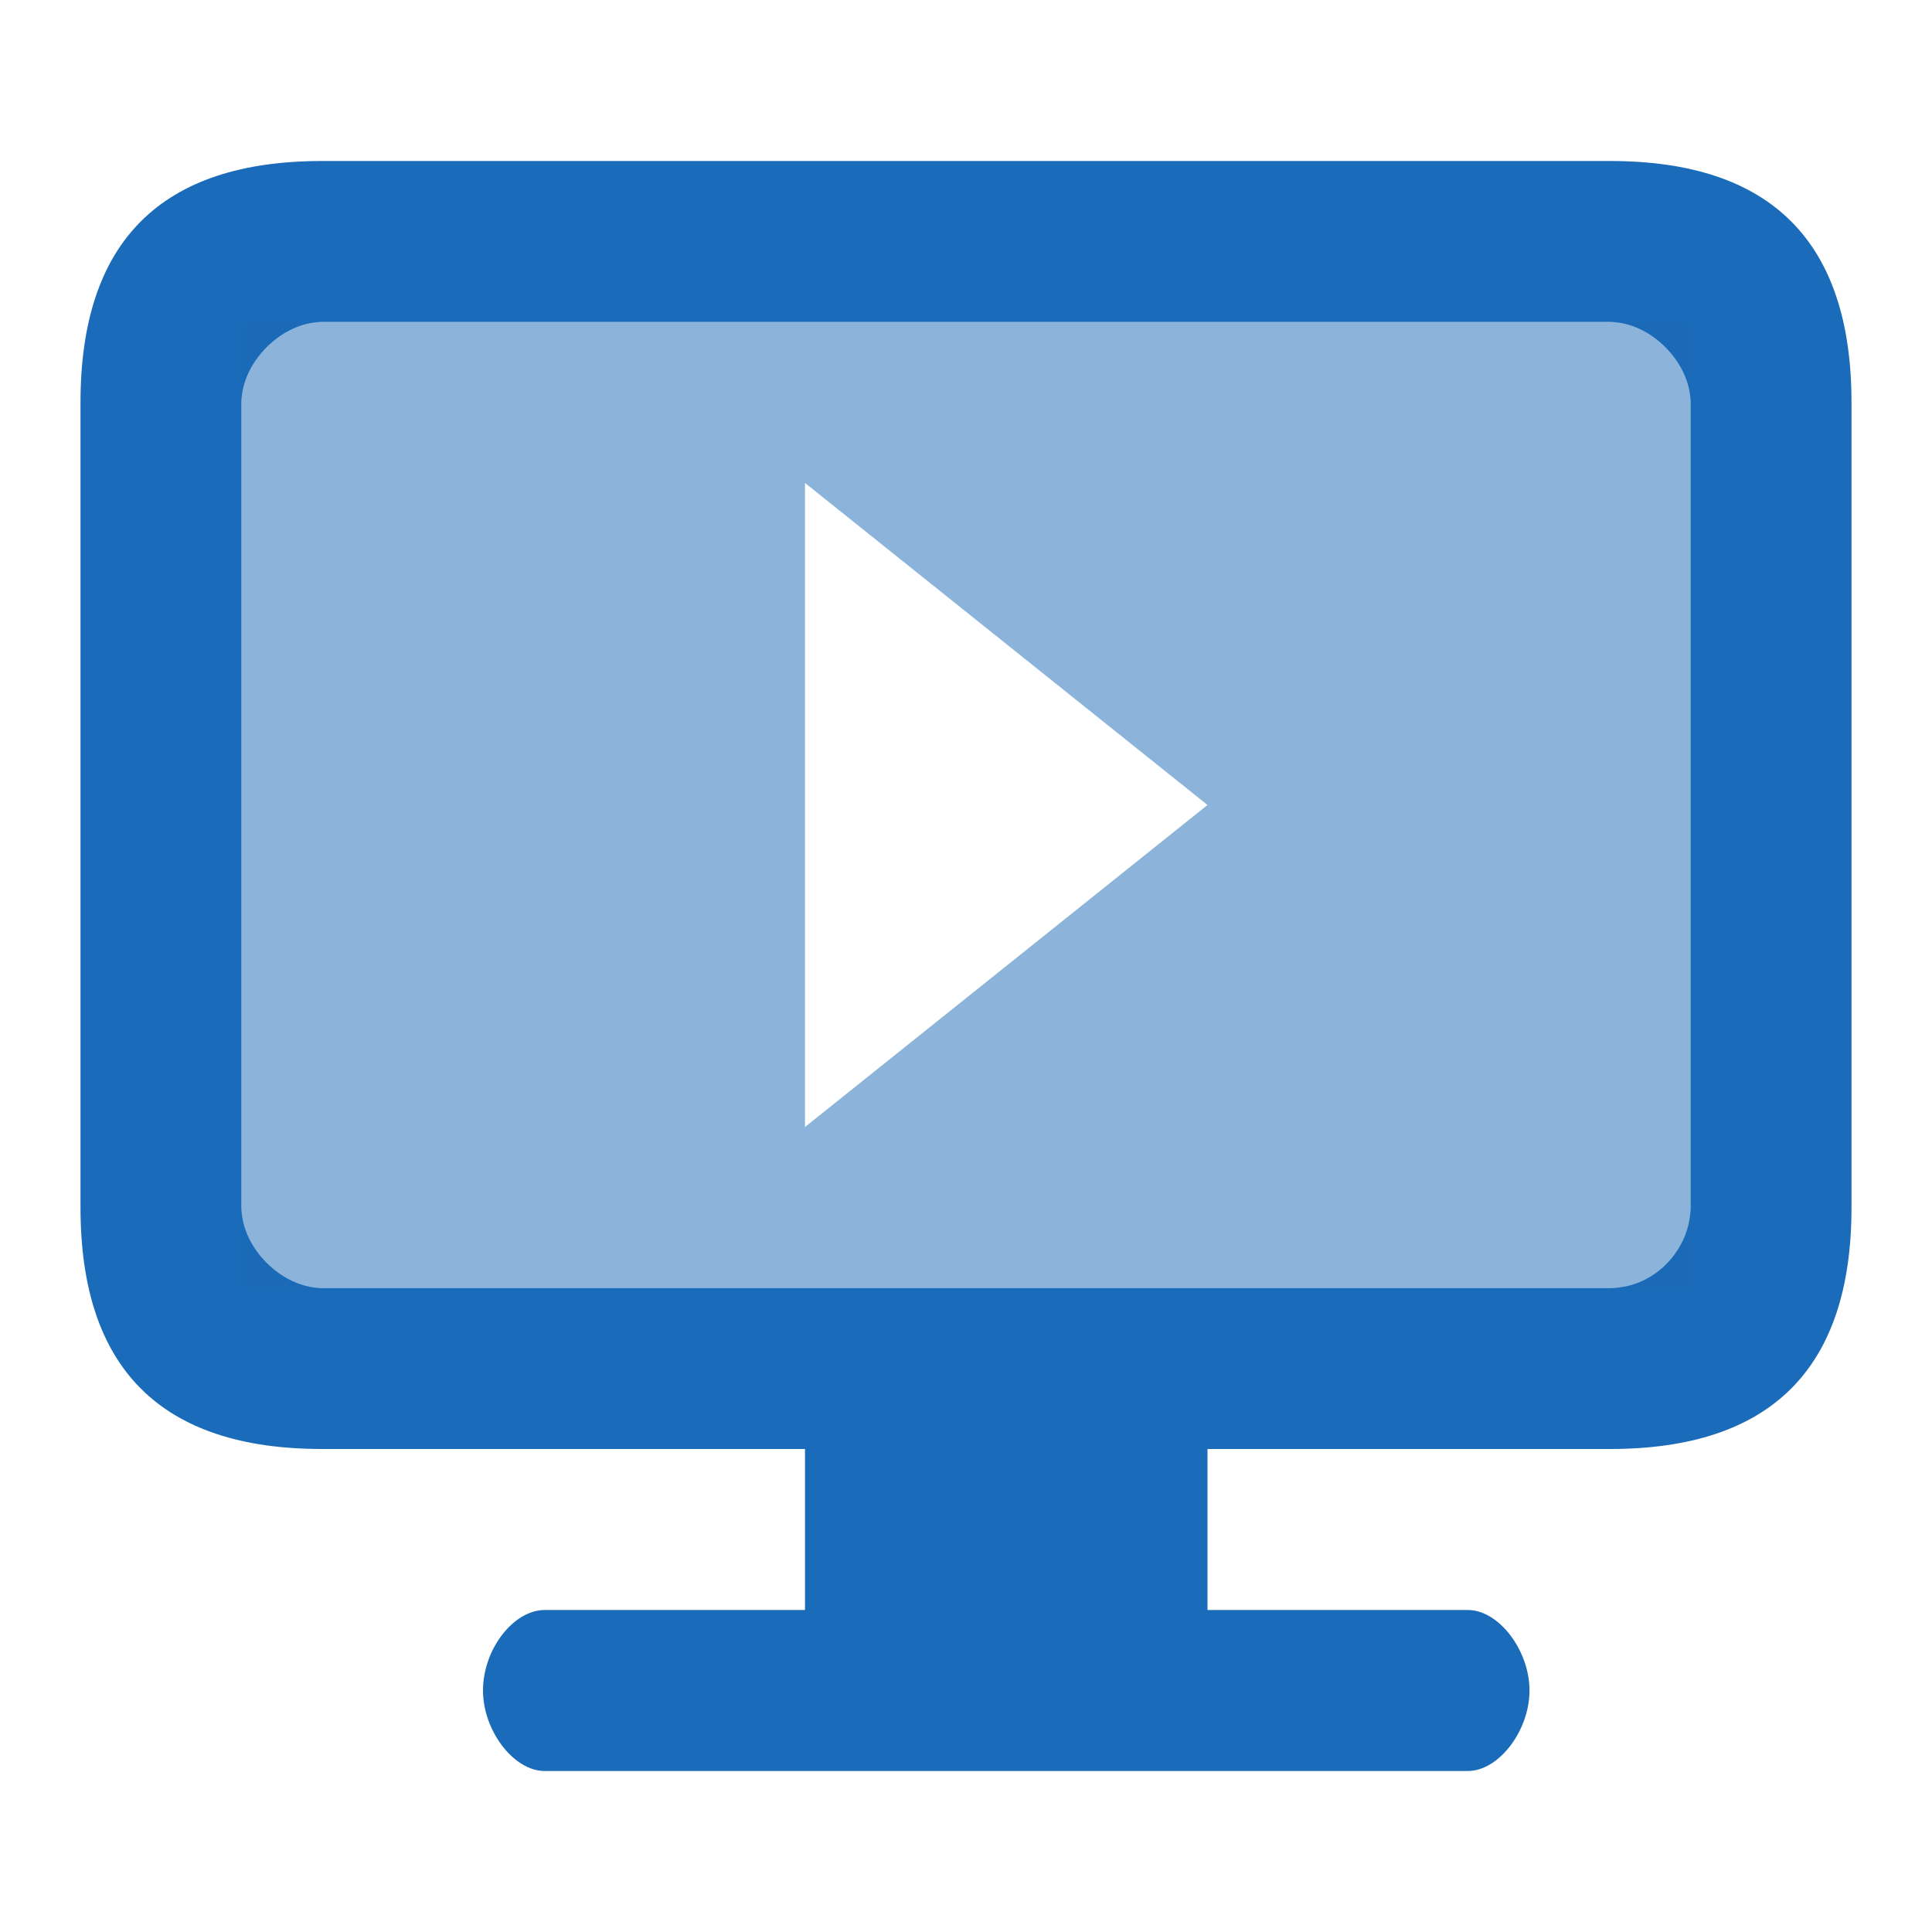
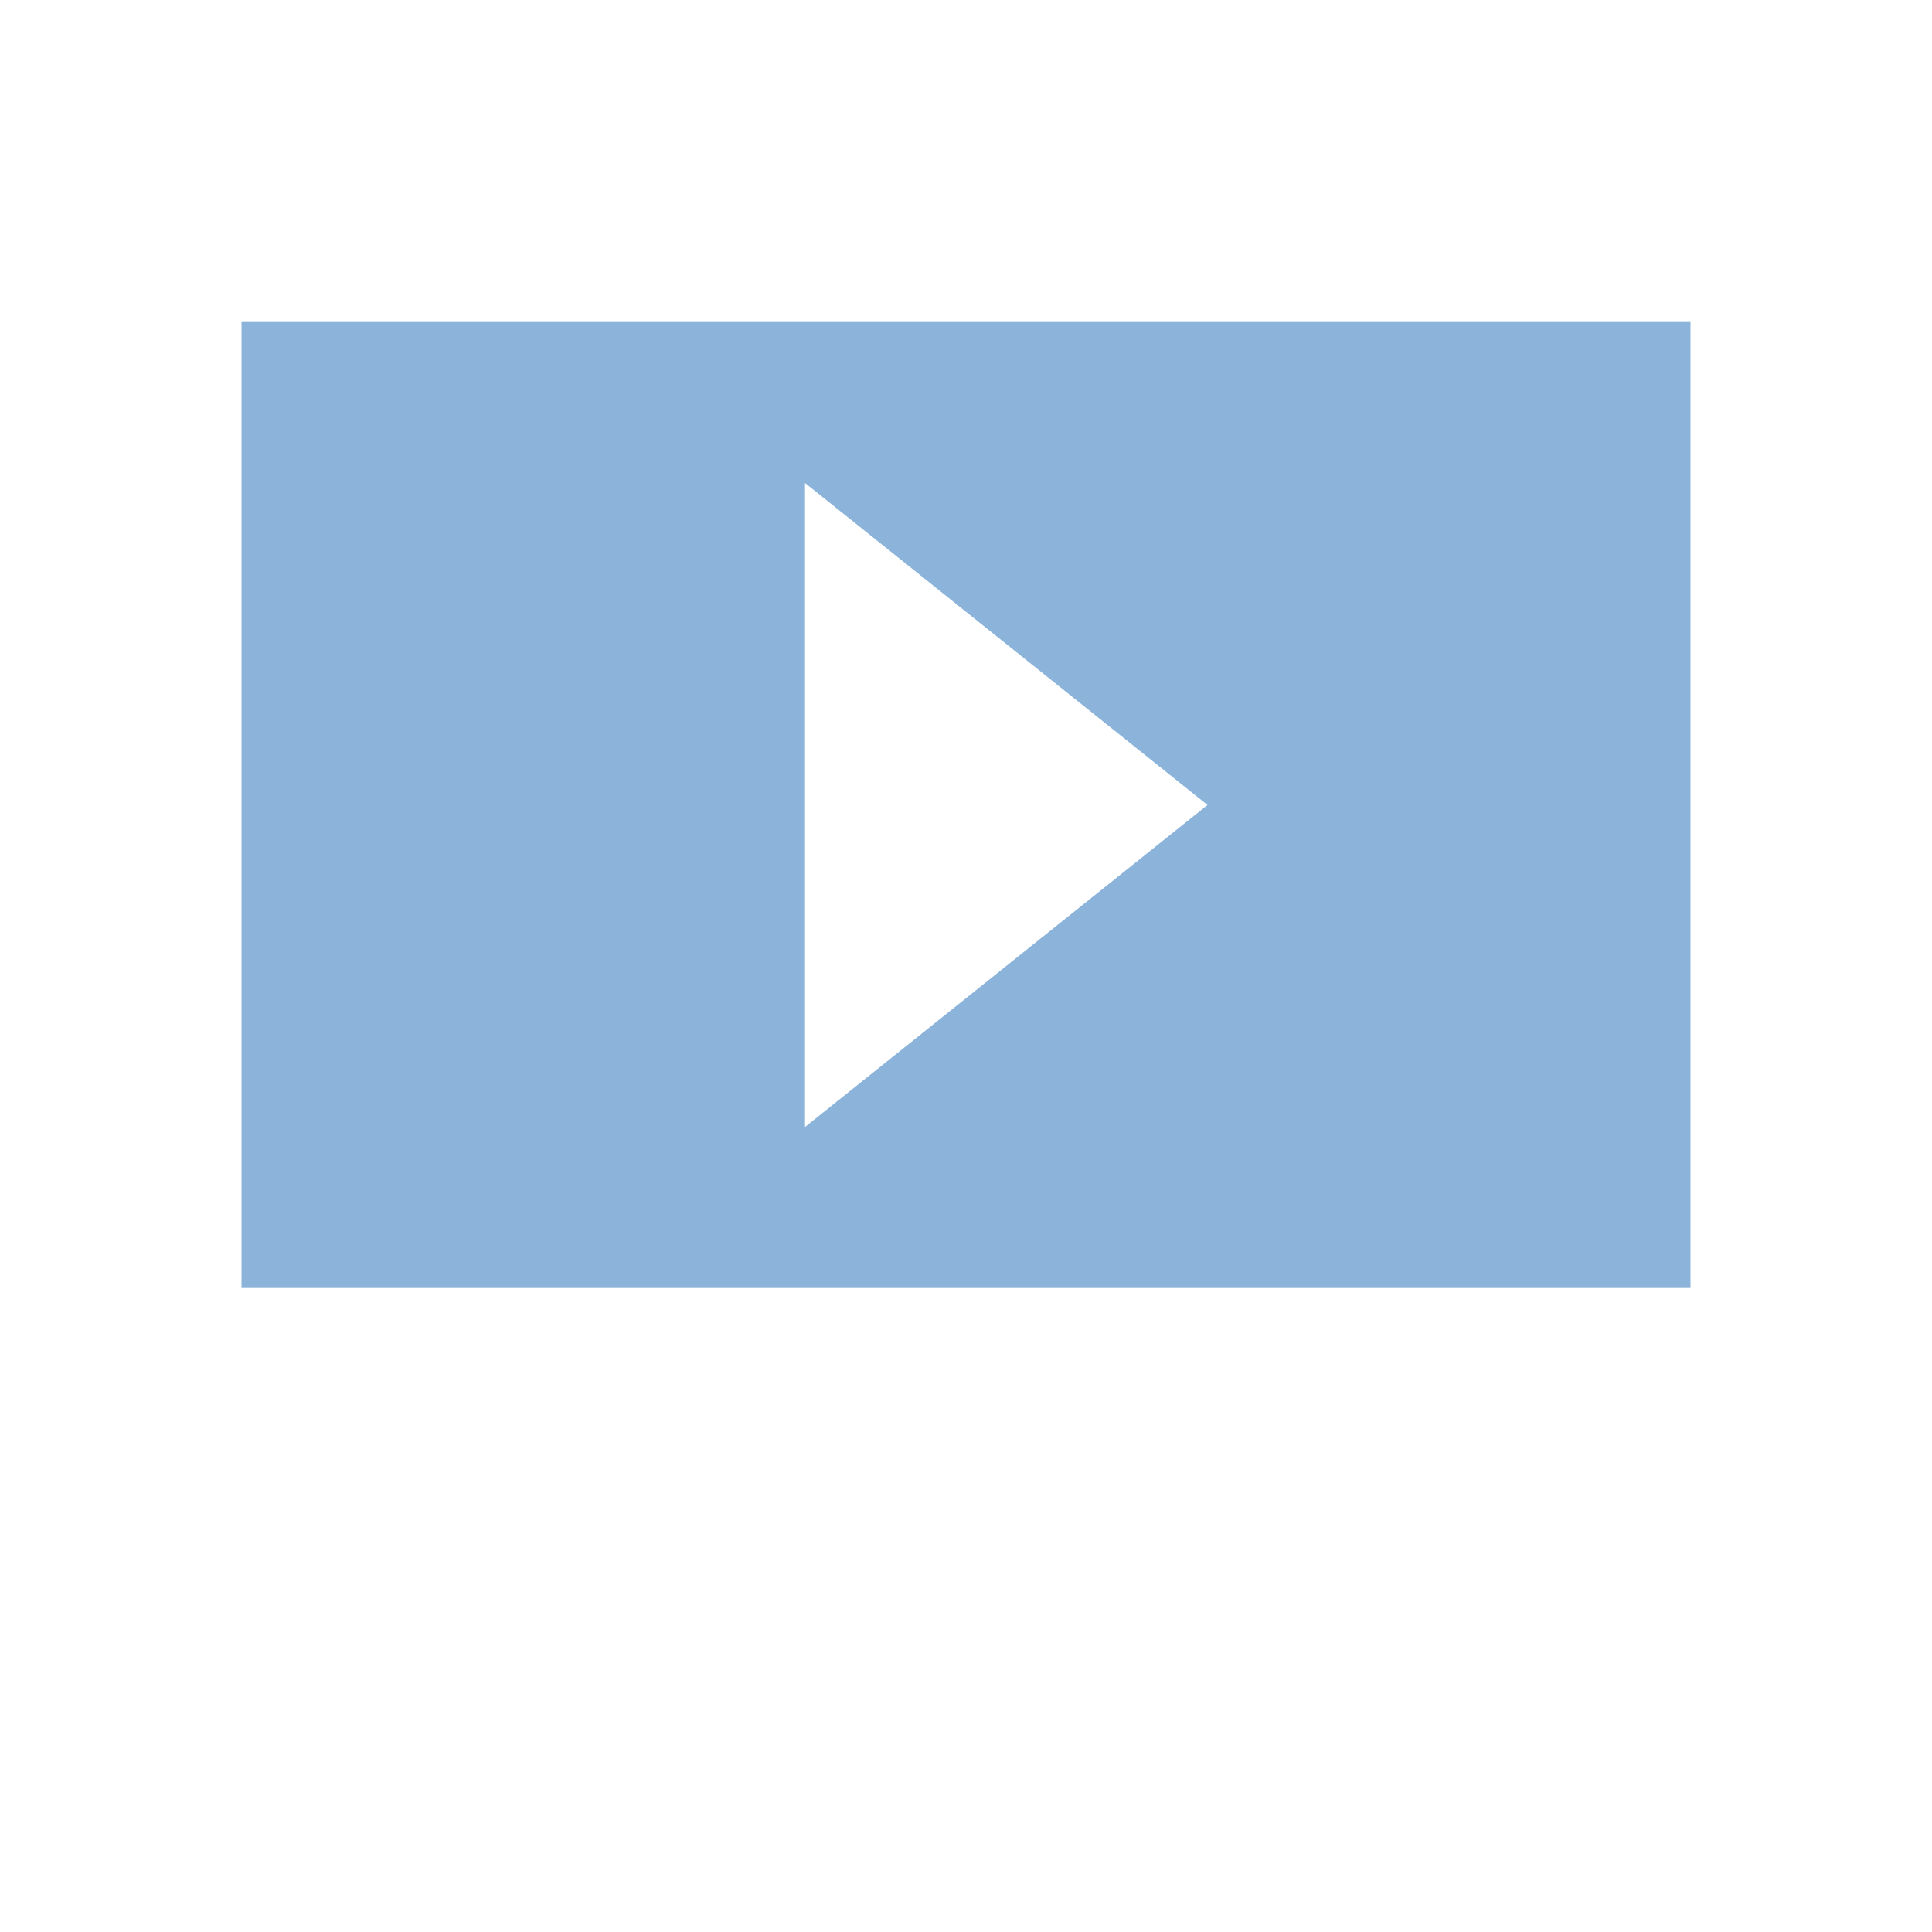
<svg xmlns="http://www.w3.org/2000/svg" width="24" height="24" viewBox="0 0 24 24" fill="none">
-   <path fill-rule="evenodd" clip-rule="evenodd" d="M15 18H20C22 18 23 17 23 15V5C23 3 22 2 20 2H4C2 2 1 3 1 5V15C1 17 2 18 4 18H10V20H6.765C6.382 20 6 20.484 6 21C6 21.5 6.382 22 6.765 22H18.235C18.618 22 19 21.5 19 21C19 20.5 18.618 20 18.235 20H15V18ZM3 5C3 4.5 3.5 4 4 4H20C20.5 4 21 4.5 21 5V15C21 15.5 20.572 16 20 16H4C3.5 16 3 15.5 3 15V5Z" fill="#1a6bb9" />
  <path opacity="0.5" fill-rule="evenodd" clip-rule="evenodd" d="M21 4H3V16H21V4ZM10 6V14L15 10L10 6Z" fill="#1a6bb9" />
</svg>